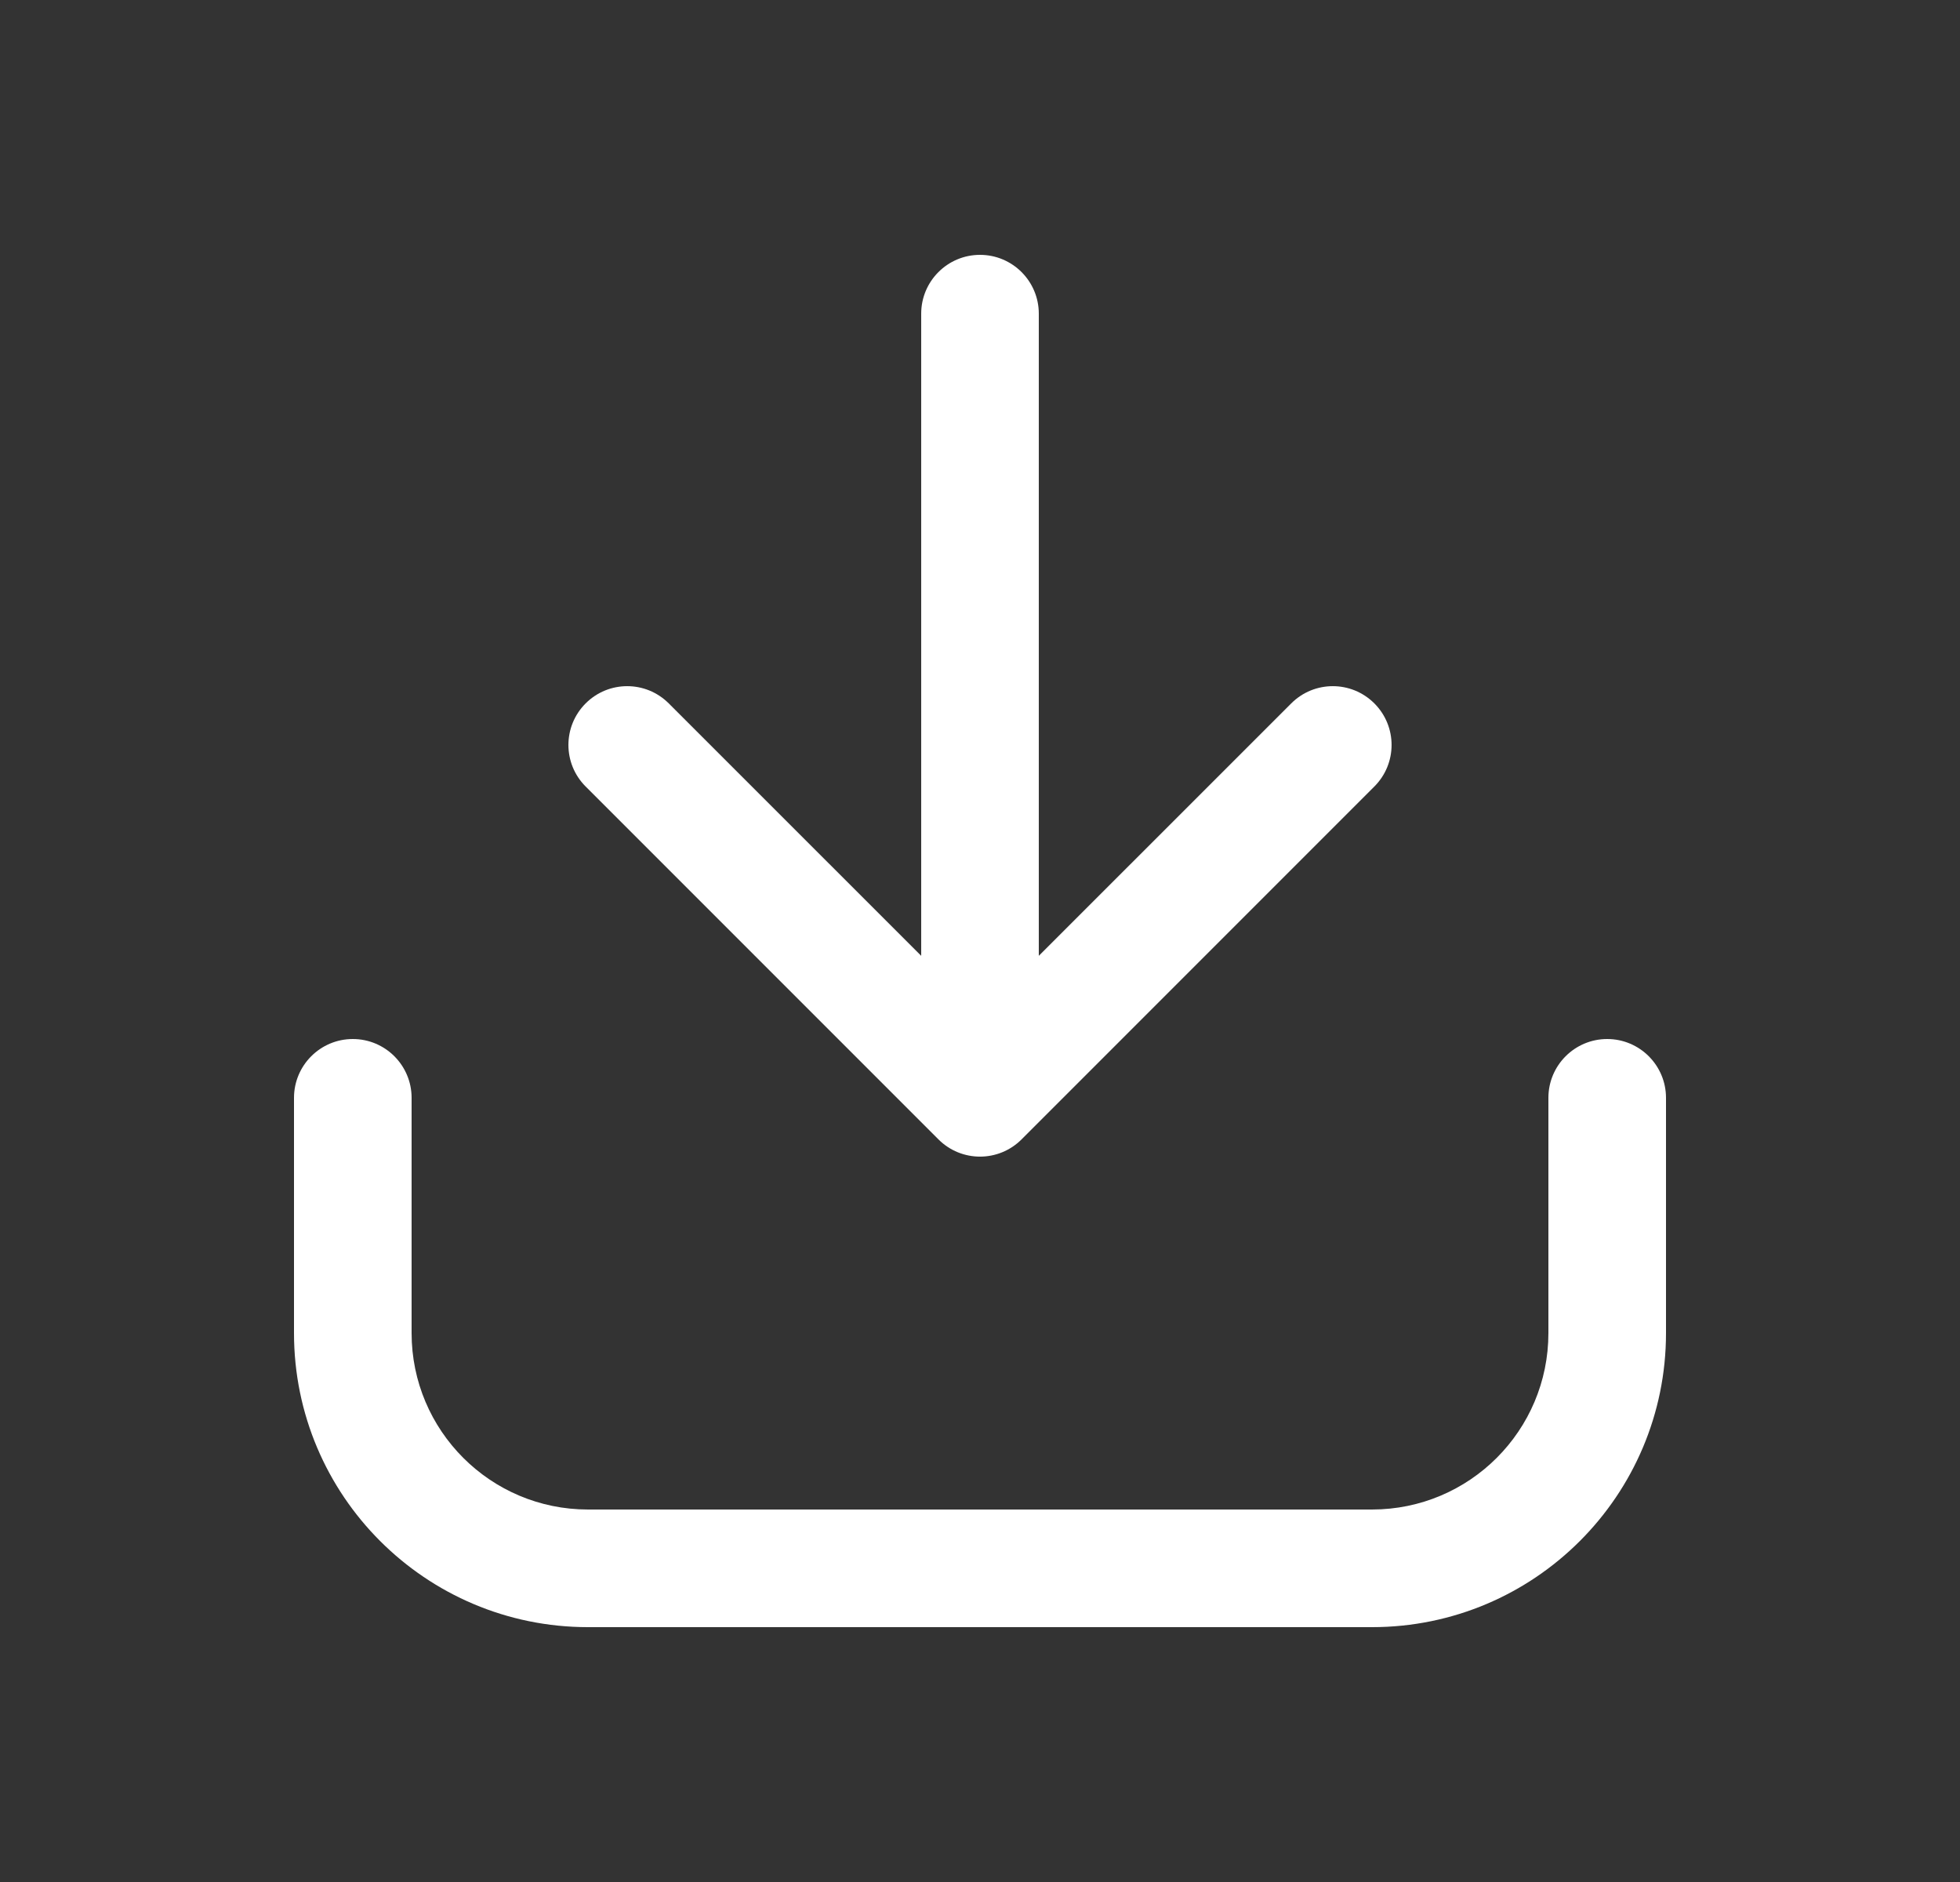
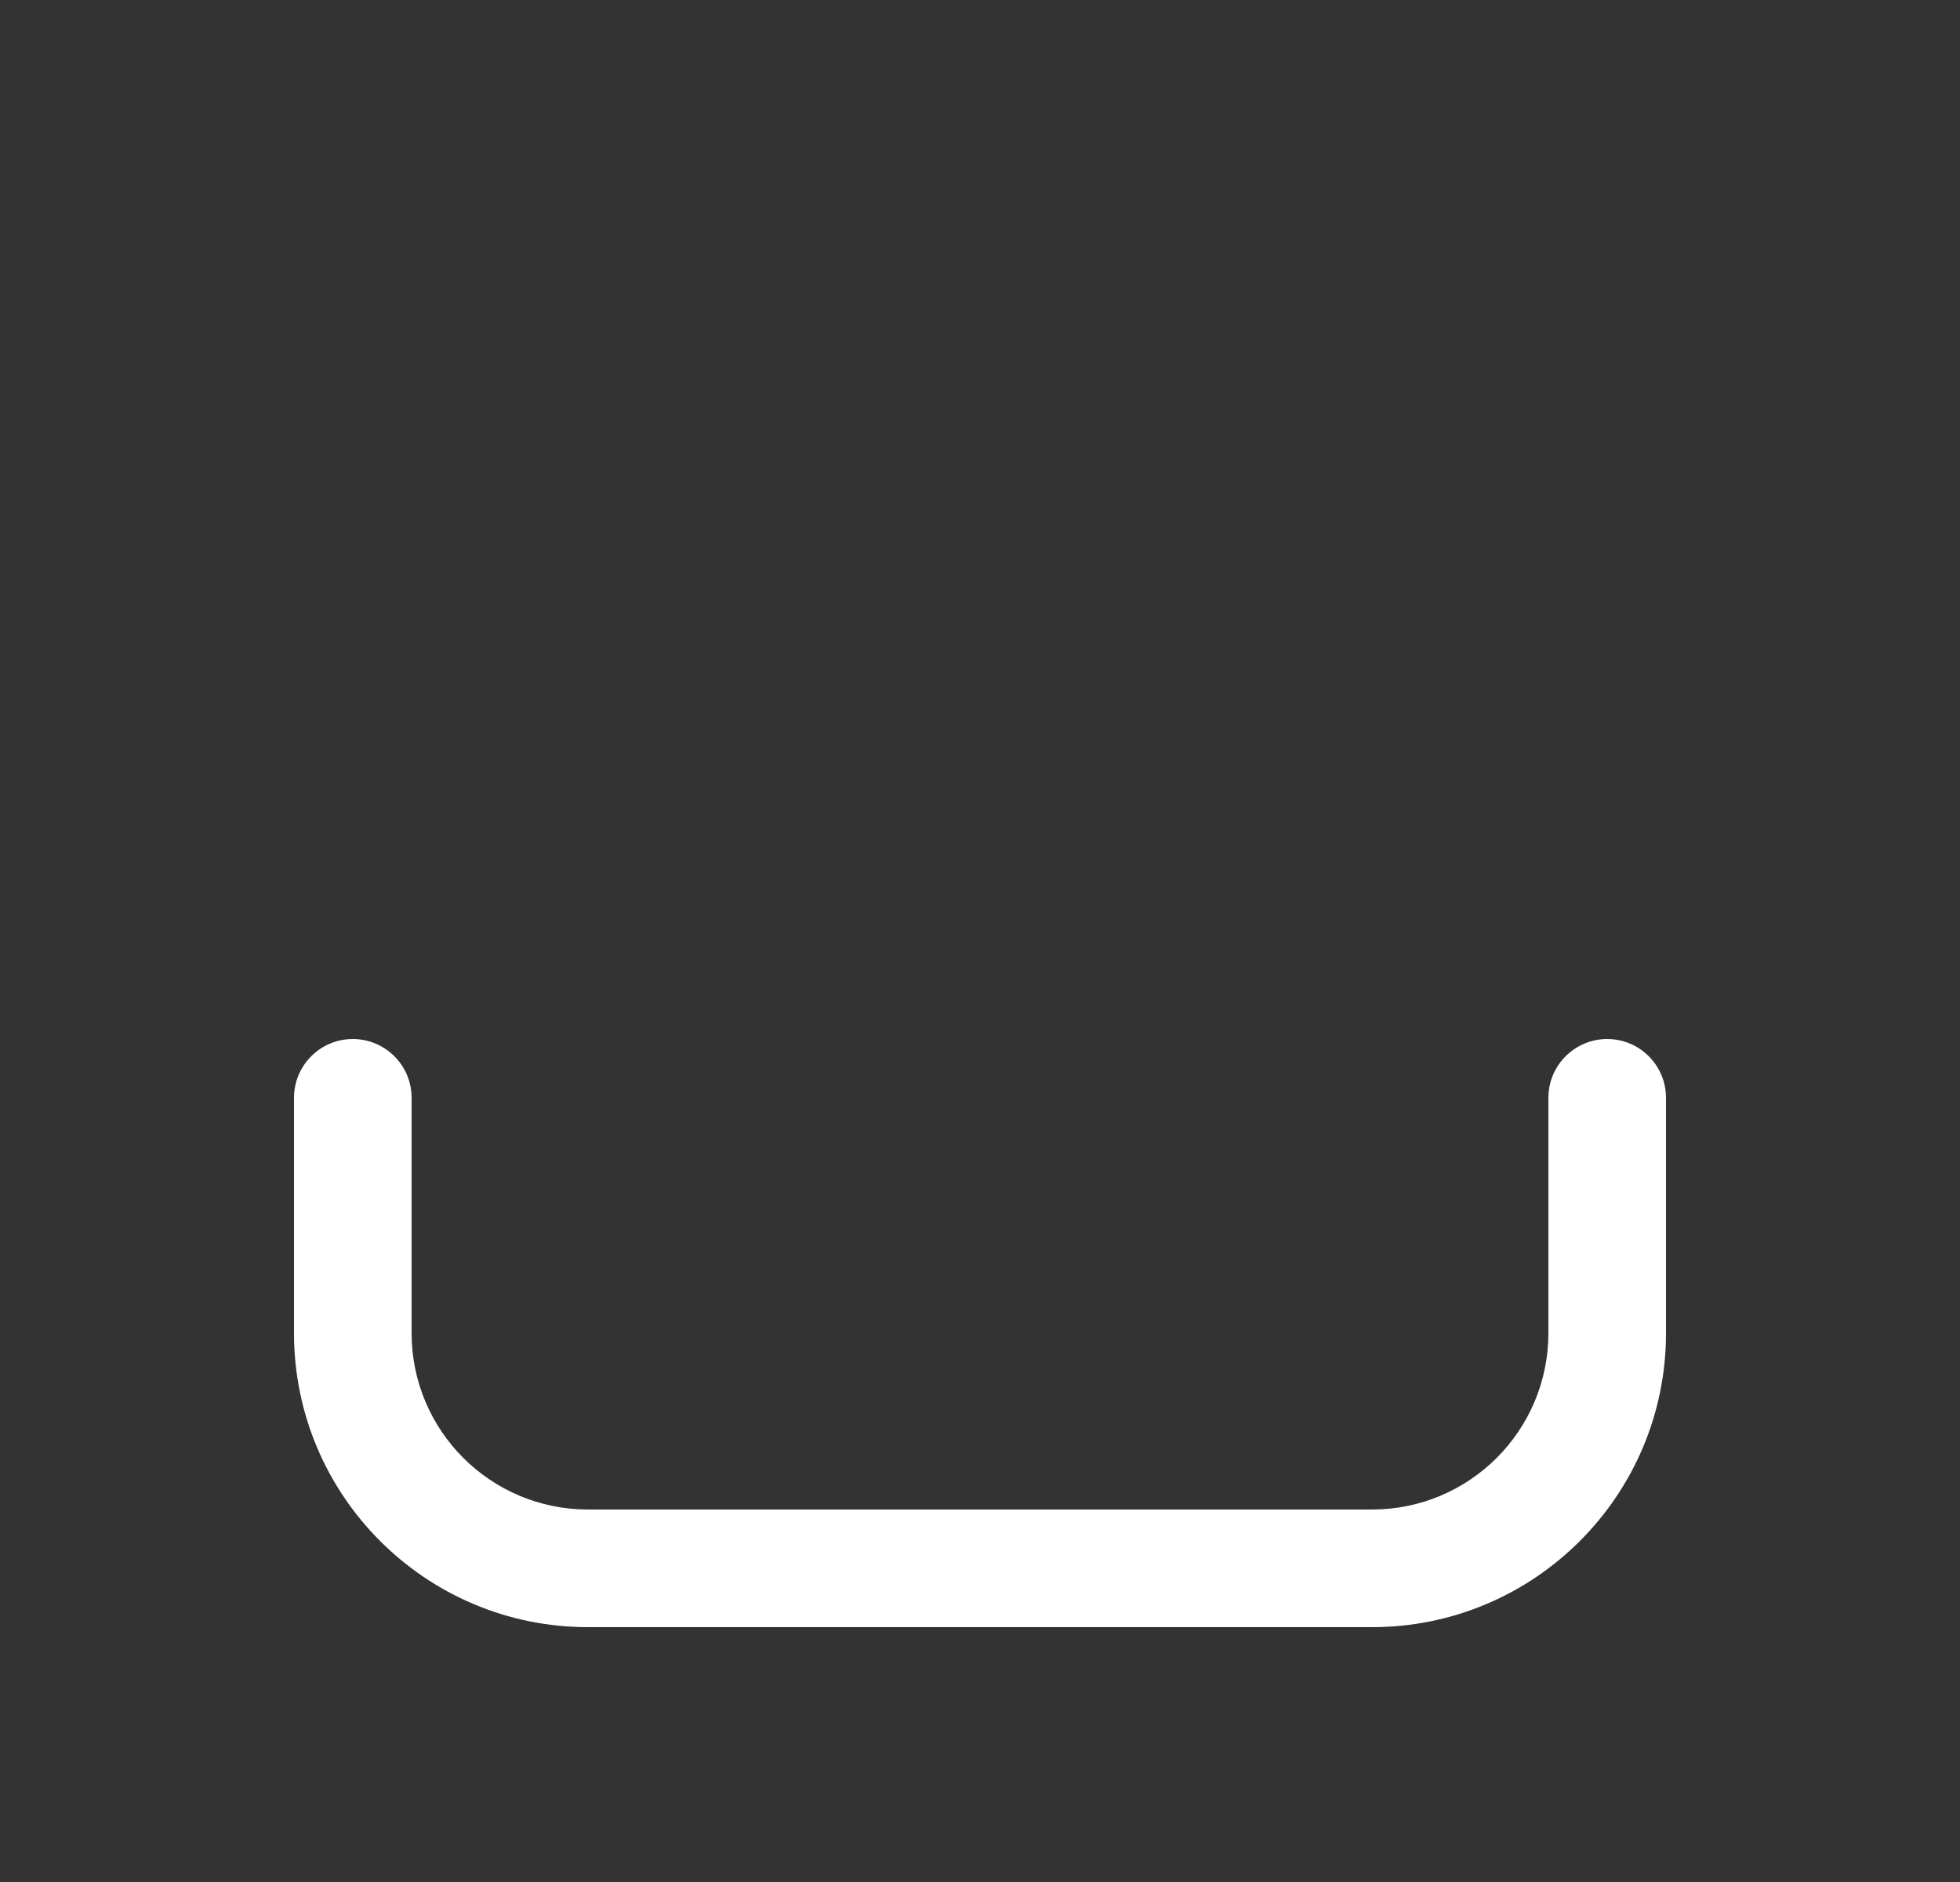
<svg xmlns="http://www.w3.org/2000/svg" width="25" height="24" viewBox="0 0 25 24" fill="none">
  <rect x="0" y="0" width="25" height="24" fill="#333333" stroke="none" />
  <path fill-rule="evenodd" clip-rule="evenodd" d="M19.75 17C19.75 18.243 18.743 19.25 17.5 19.25L7.5 19.25C6.257 19.25 5.25 18.243 5.25 17L5.25 14C5.25 13.586 4.914 13.25 4.5 13.25C4.086 13.25 3.75 13.586 3.75 14L3.75 17C3.75 19.071 5.429 20.75 7.5 20.75L17.5 20.75C19.571 20.75 21.25 19.071 21.25 17L21.25 14C21.25 13.586 20.914 13.25 20.5 13.25C20.086 13.25 19.75 13.586 19.75 14L19.75 17Z" fill="#fff" />
-   <path fill-rule="evenodd" clip-rule="evenodd" d="M7.47 8.97C7.177 9.263 7.177 9.737 7.47 10.03L11.97 14.53C12.263 14.823 12.737 14.823 13.03 14.53L17.53 10.03C17.823 9.737 17.823 9.263 17.53 8.97C17.237 8.677 16.763 8.677 16.47 8.97L13.25 12.189L13.25 4C13.25 3.586 12.914 3.25 12.5 3.25C12.086 3.25 11.75 3.586 11.75 4L11.75 12.189L8.53 8.97C8.237 8.677 7.763 8.677 7.47 8.97Z" fill="#fff" />
</svg>